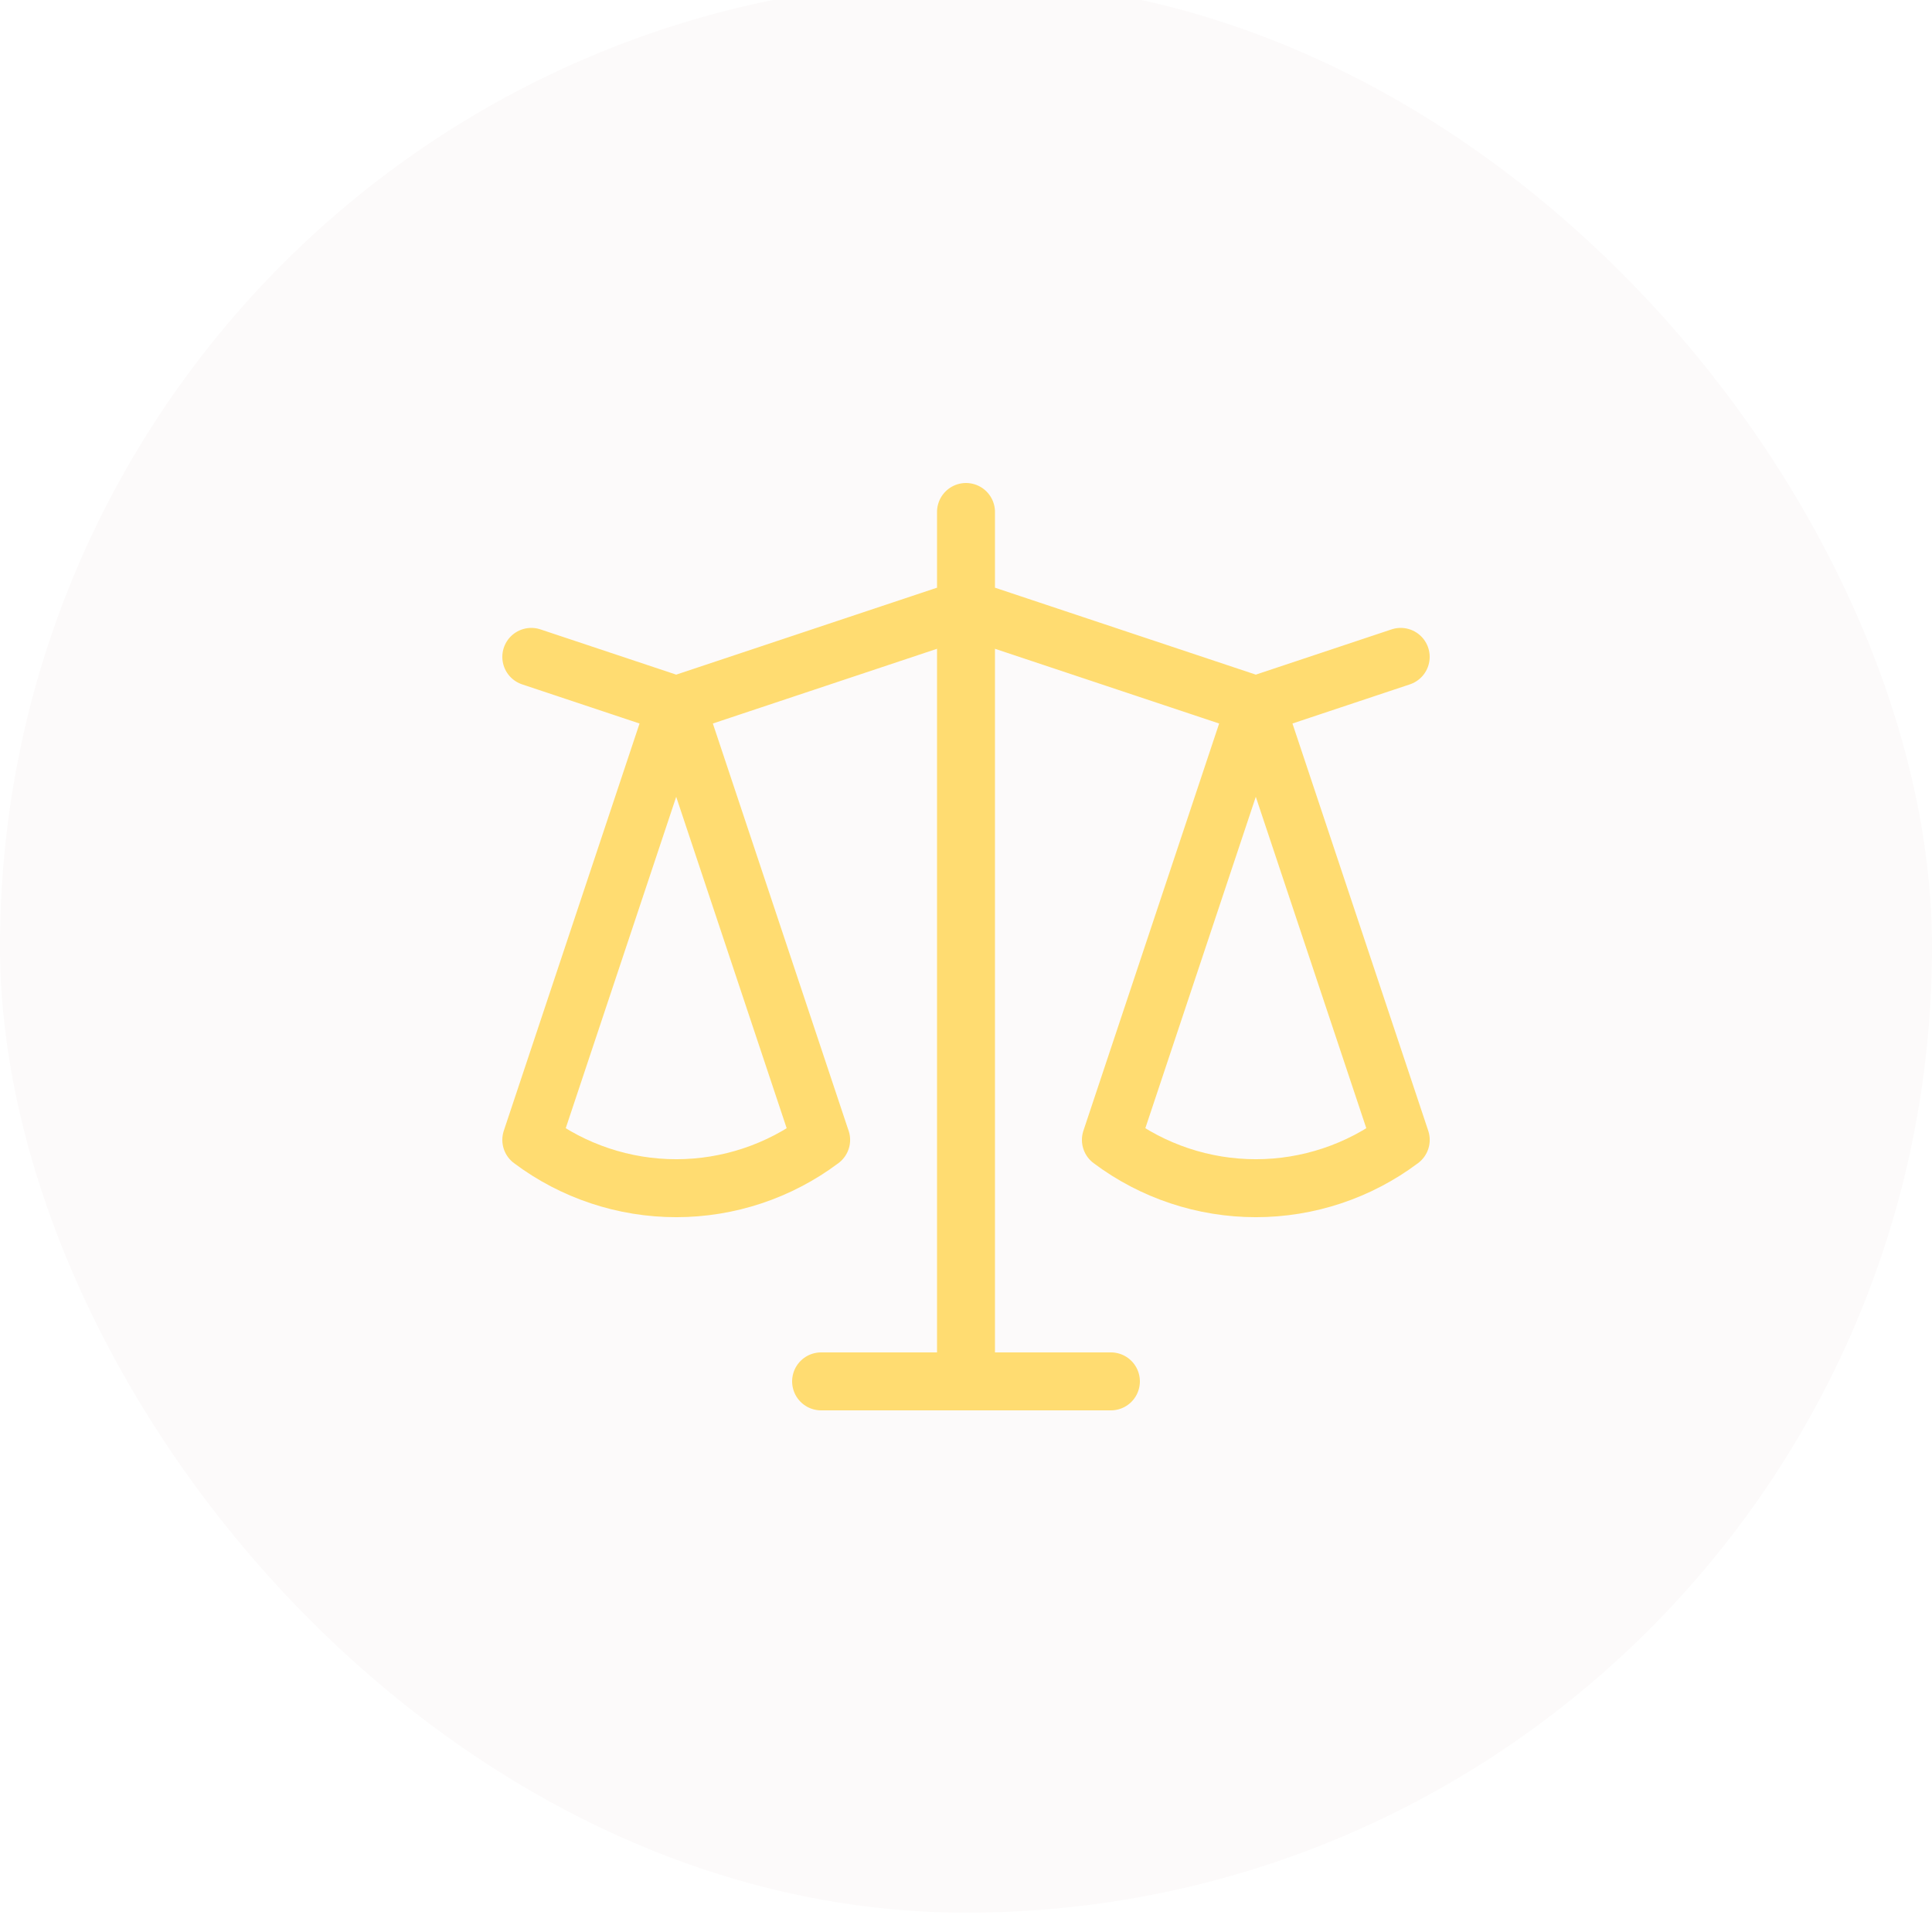
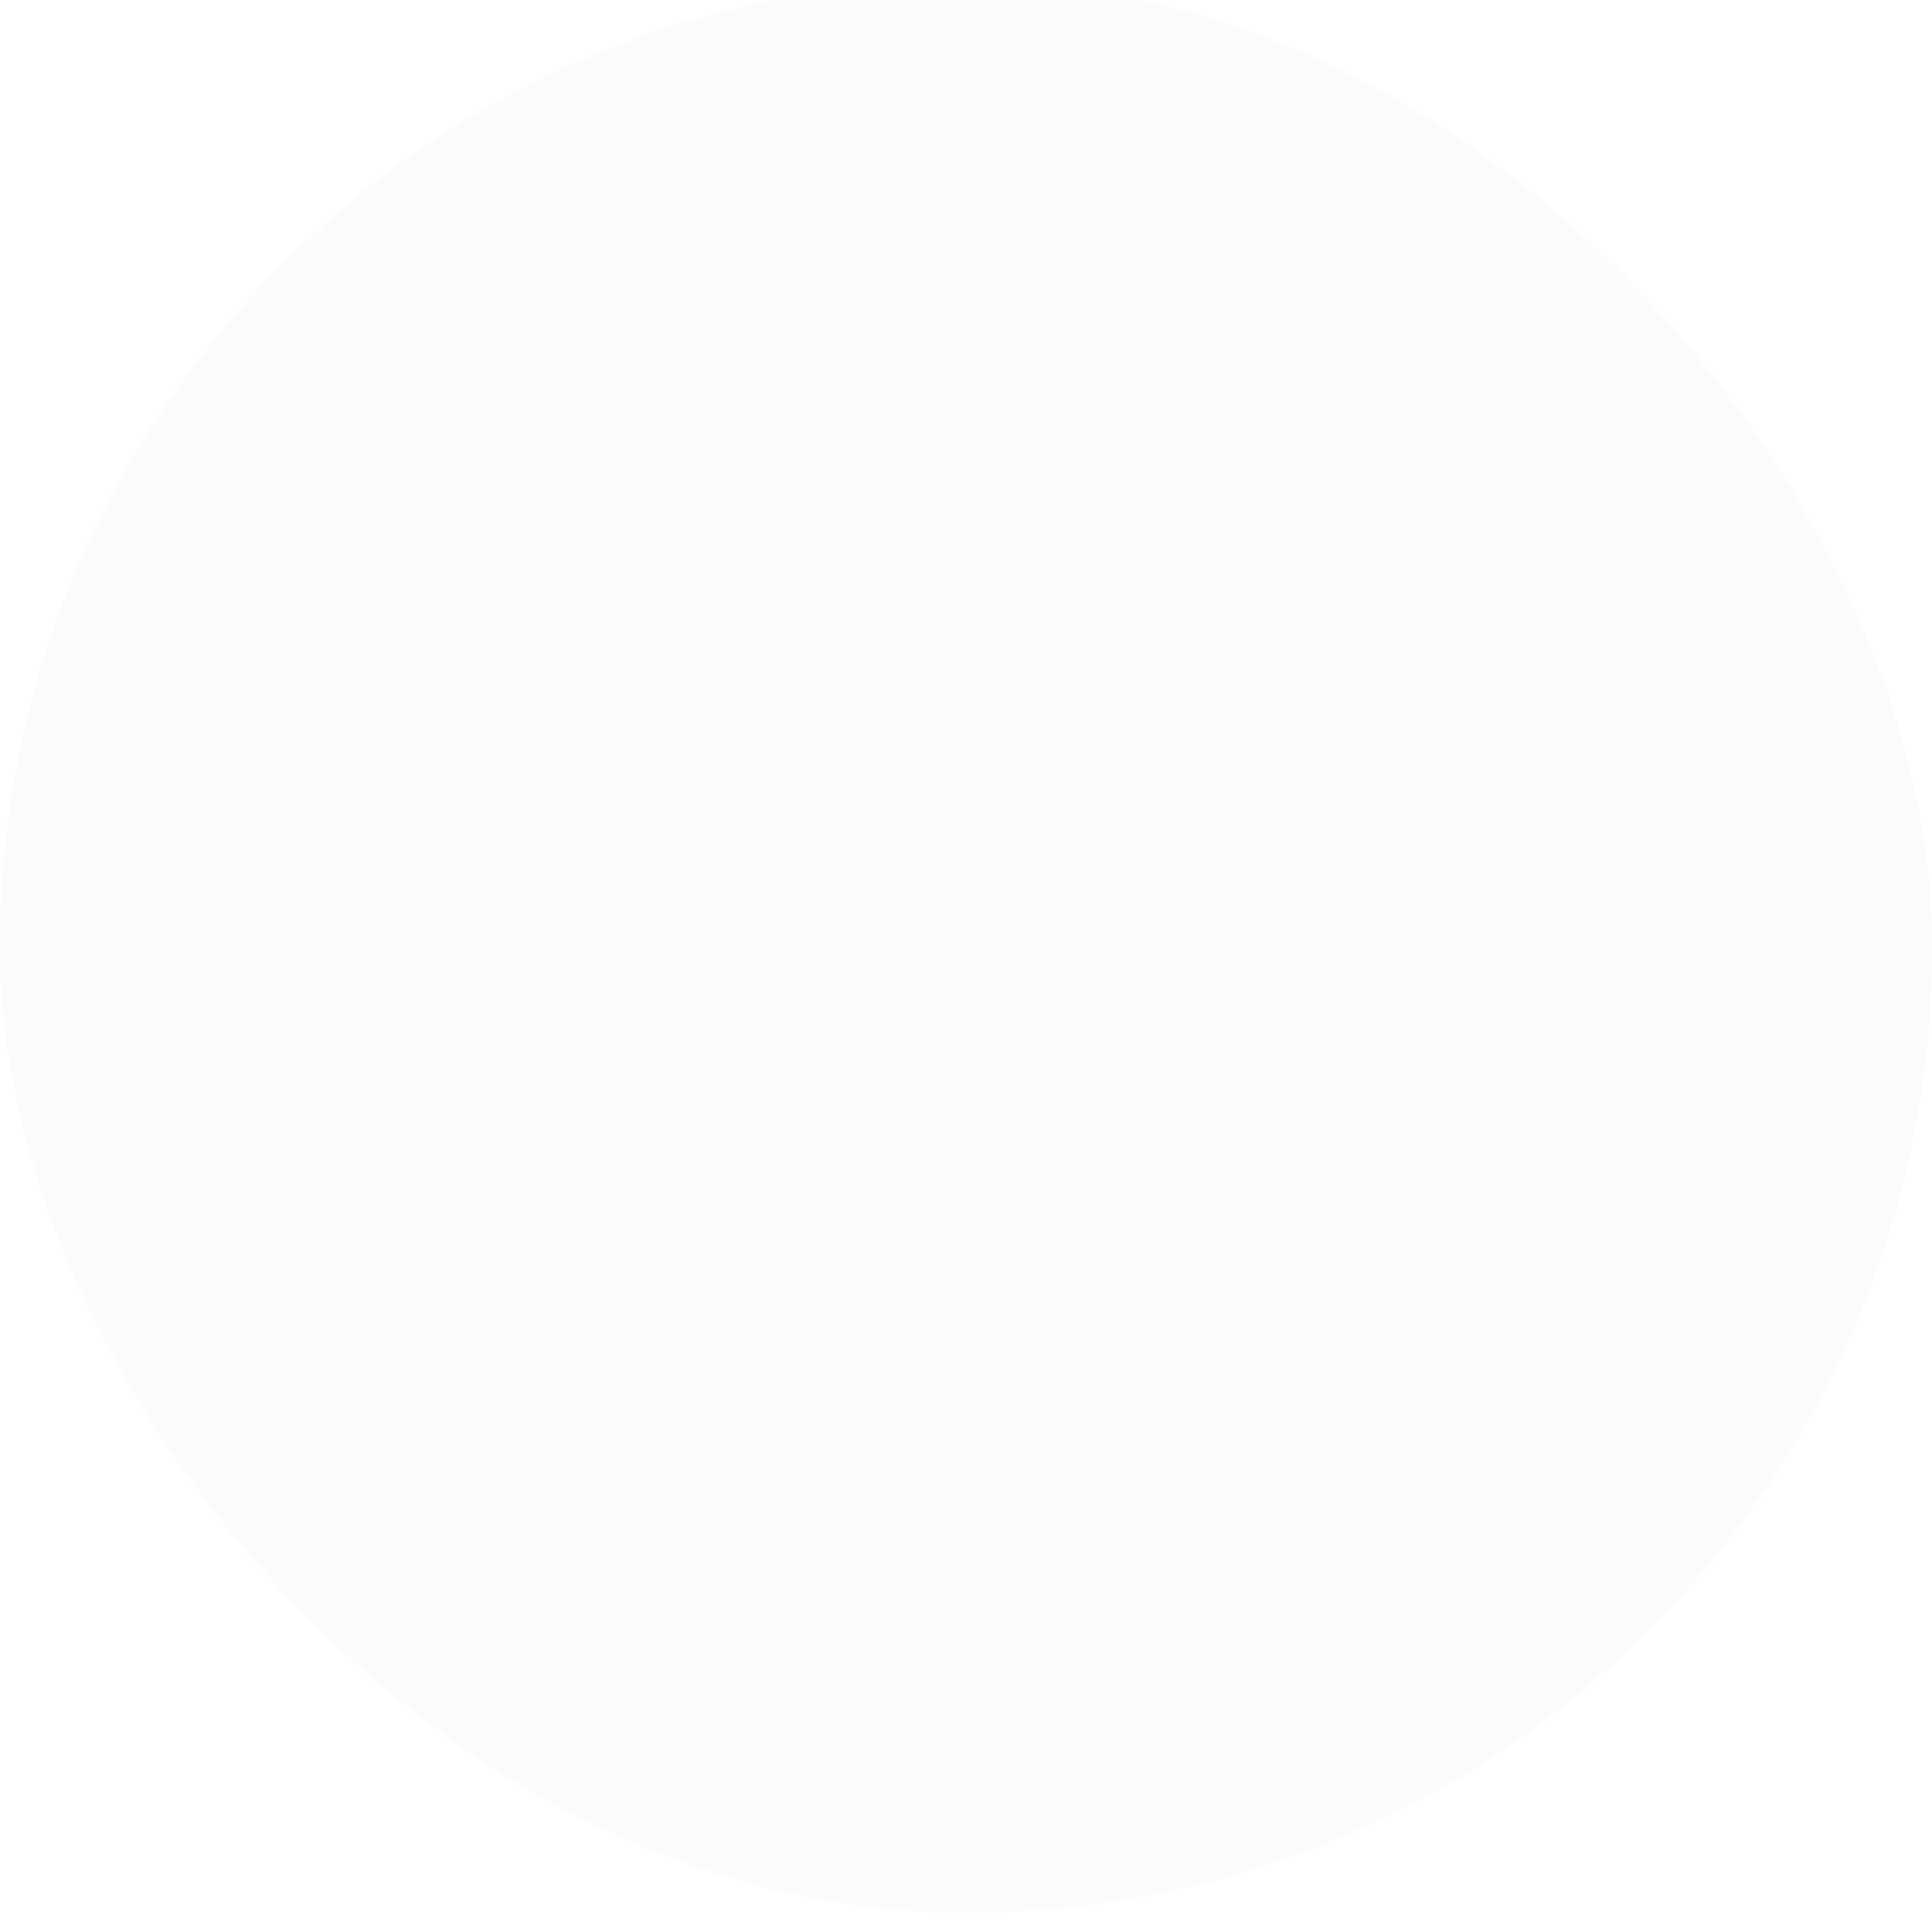
<svg xmlns="http://www.w3.org/2000/svg" width="100" height="100" viewBox="0 0 100 100" fill="none">
  <g filter="url(#filter0_i_240_1102)">
    <rect width="100" height="100" rx="50" fill="#FCFAFA" />
-     <path d="M27.5 35L35 37.5M35 37.5L27.5 60C29.664 61.623 32.296 62.501 35.001 62.501C37.706 62.501 40.339 61.623 42.502 60M35 37.5L42.5 60M35 37.5L50 32.5M50 32.5L65 37.5M50 32.5V27.5M50 32.5V72.5M65 37.5L72.5 35M65 37.5L57.5 60C59.664 61.623 62.296 62.501 65.001 62.501C67.706 62.501 70.339 61.623 72.502 60L65 37.5ZM50 72.5H42.5M50 72.5H57.5" stroke="#FFDC71" stroke-width="3" stroke-linecap="round" stroke-linejoin="round" />
  </g>
  <defs>
    <filter id="filter0_i_240_1102" x="0" y="-1" width="100" height="101" filterUnits="userSpaceOnUse" color-interpolation-filters="sRGB">
      <feFlood flood-opacity="0" result="BackgroundImageFix" />
      <feBlend mode="normal" in="SourceGraphic" in2="BackgroundImageFix" result="shape" />
      <feColorMatrix in="SourceAlpha" type="matrix" values="0 0 0 0 0 0 0 0 0 0 0 0 0 0 0 0 0 0 127 0" result="hardAlpha" />
      <feMorphology radius="1" operator="erode" in="SourceAlpha" result="effect1_innerShadow_240_1102" />
      <feOffset dy="-1" />
      <feGaussianBlur stdDeviation="8.45" />
      <feComposite in2="hardAlpha" operator="arithmetic" k2="-1" k3="1" />
      <feColorMatrix type="matrix" values="0 0 0 0 1 0 0 0 0 0.863 0 0 0 0 0.443 0 0 0 0.25 0" />
      <feBlend mode="normal" in2="shape" result="effect1_innerShadow_240_1102" />
    </filter>
  </defs>
</svg>